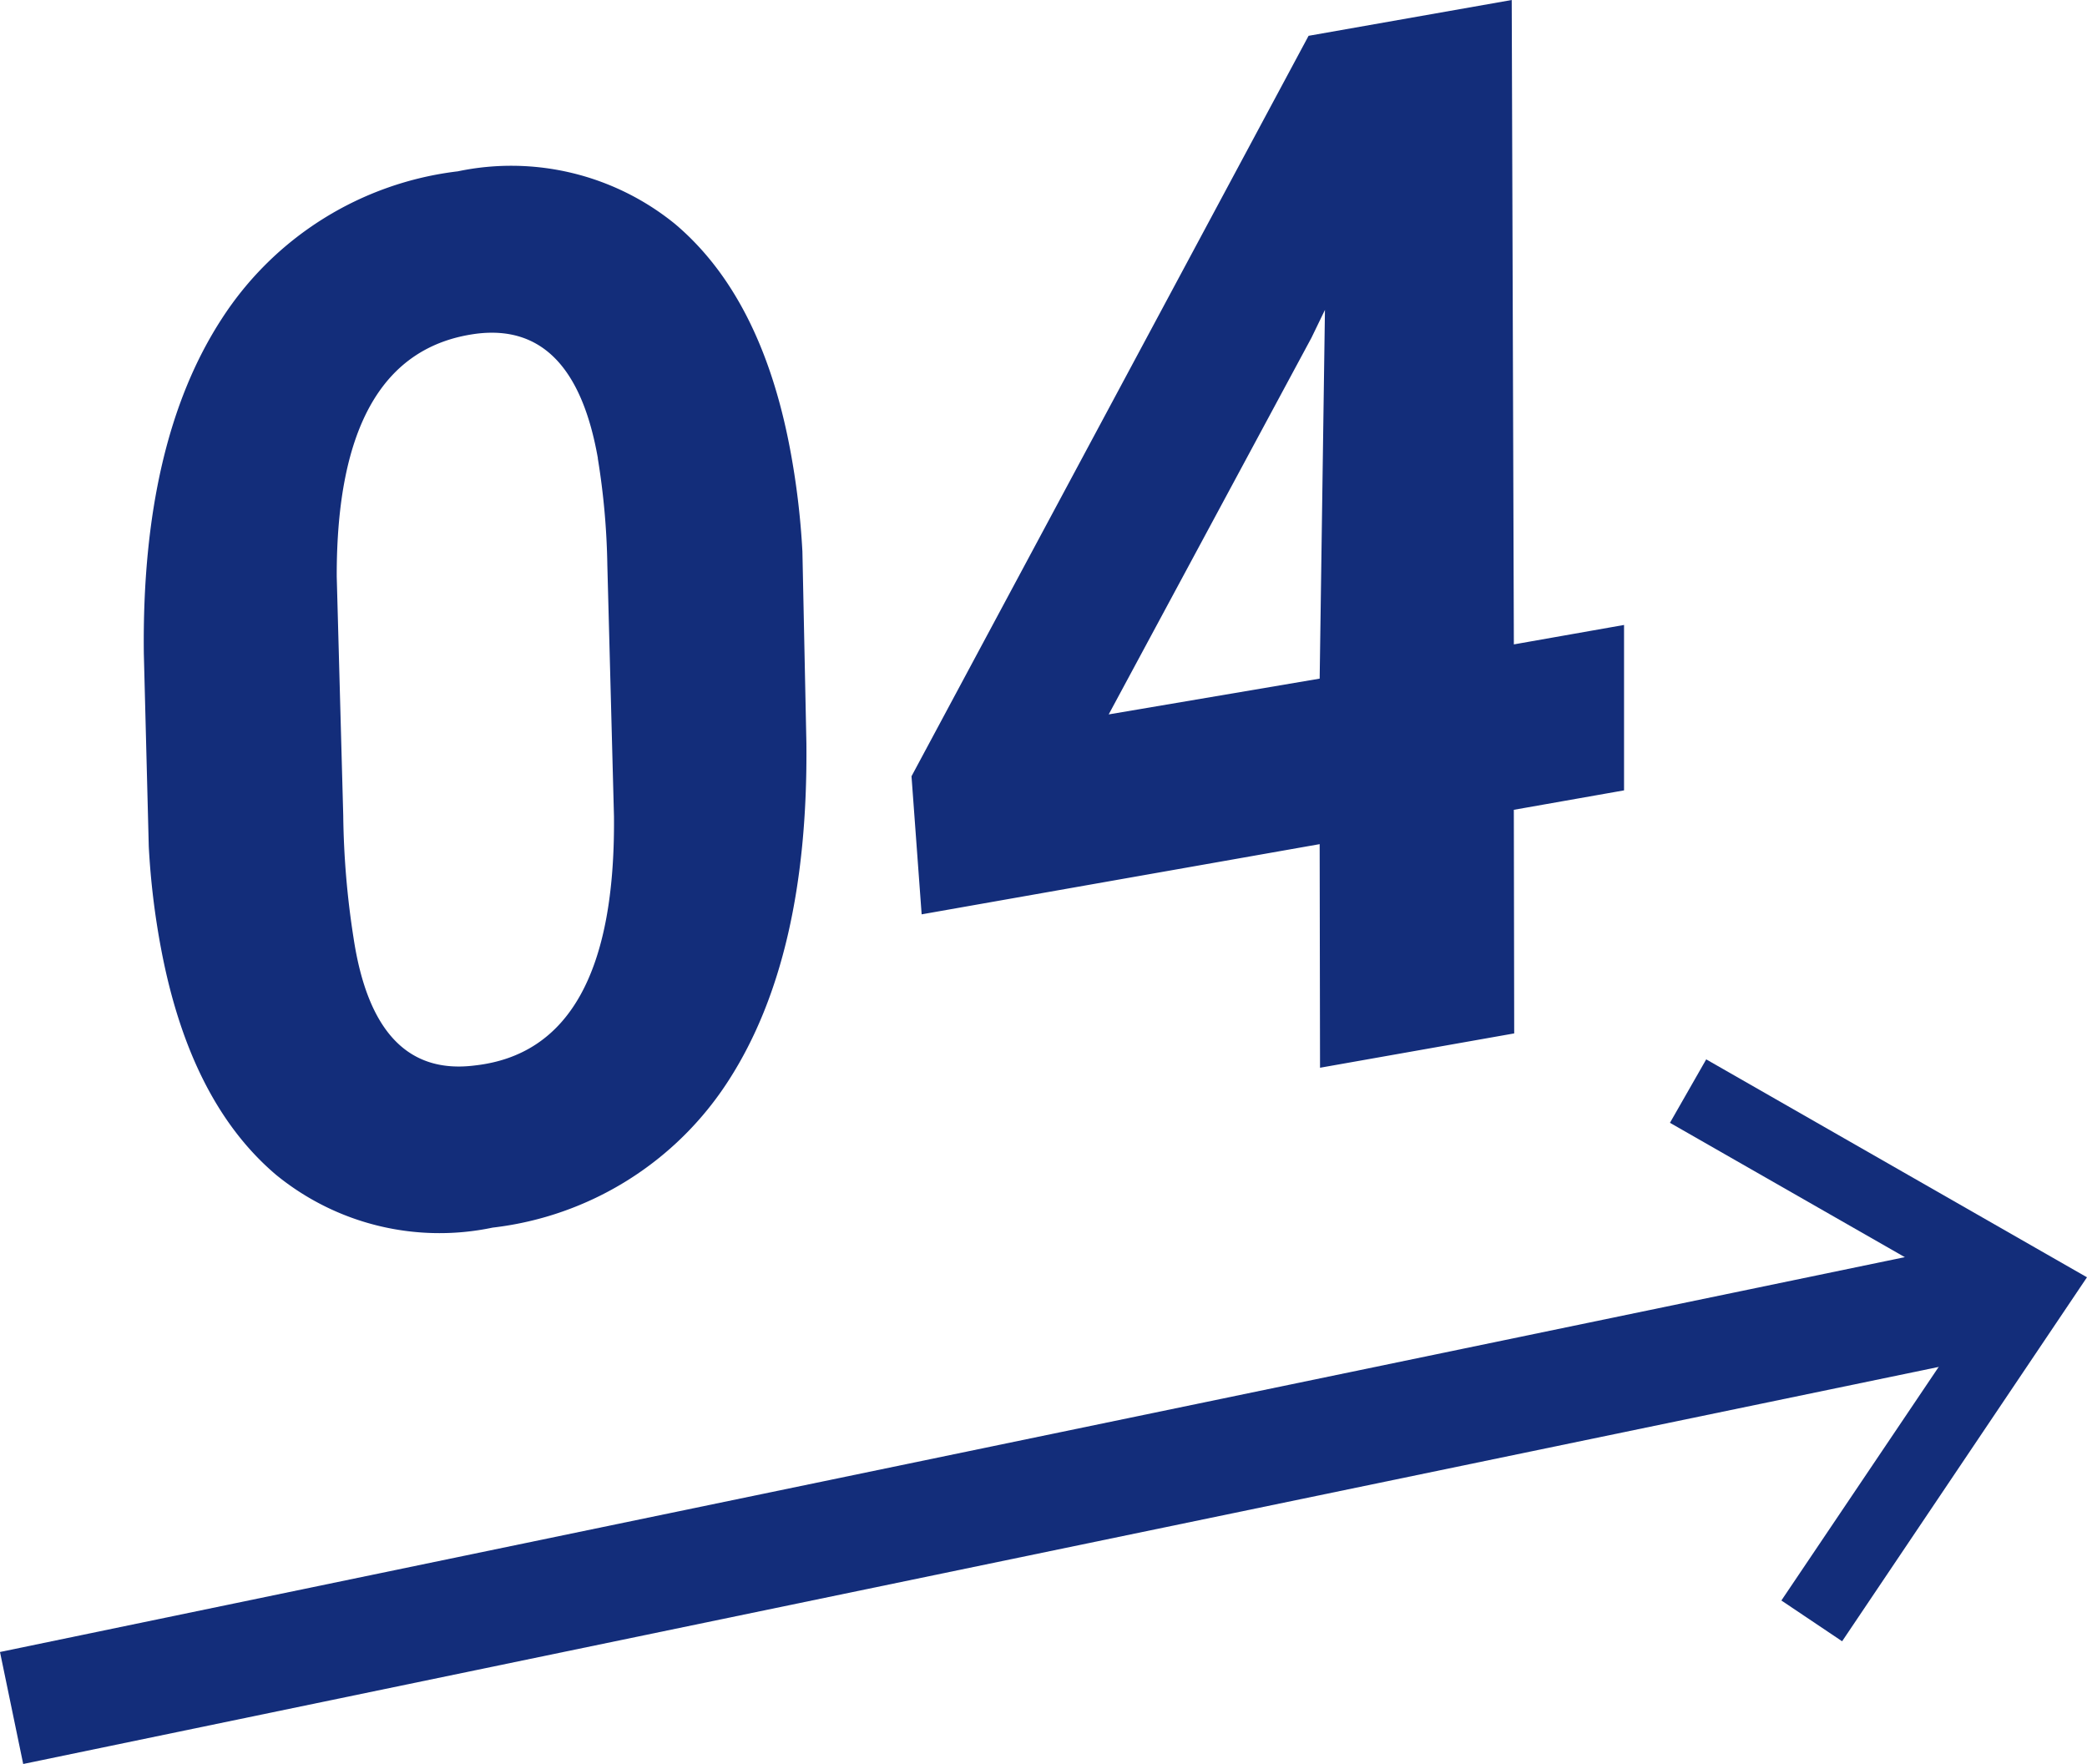
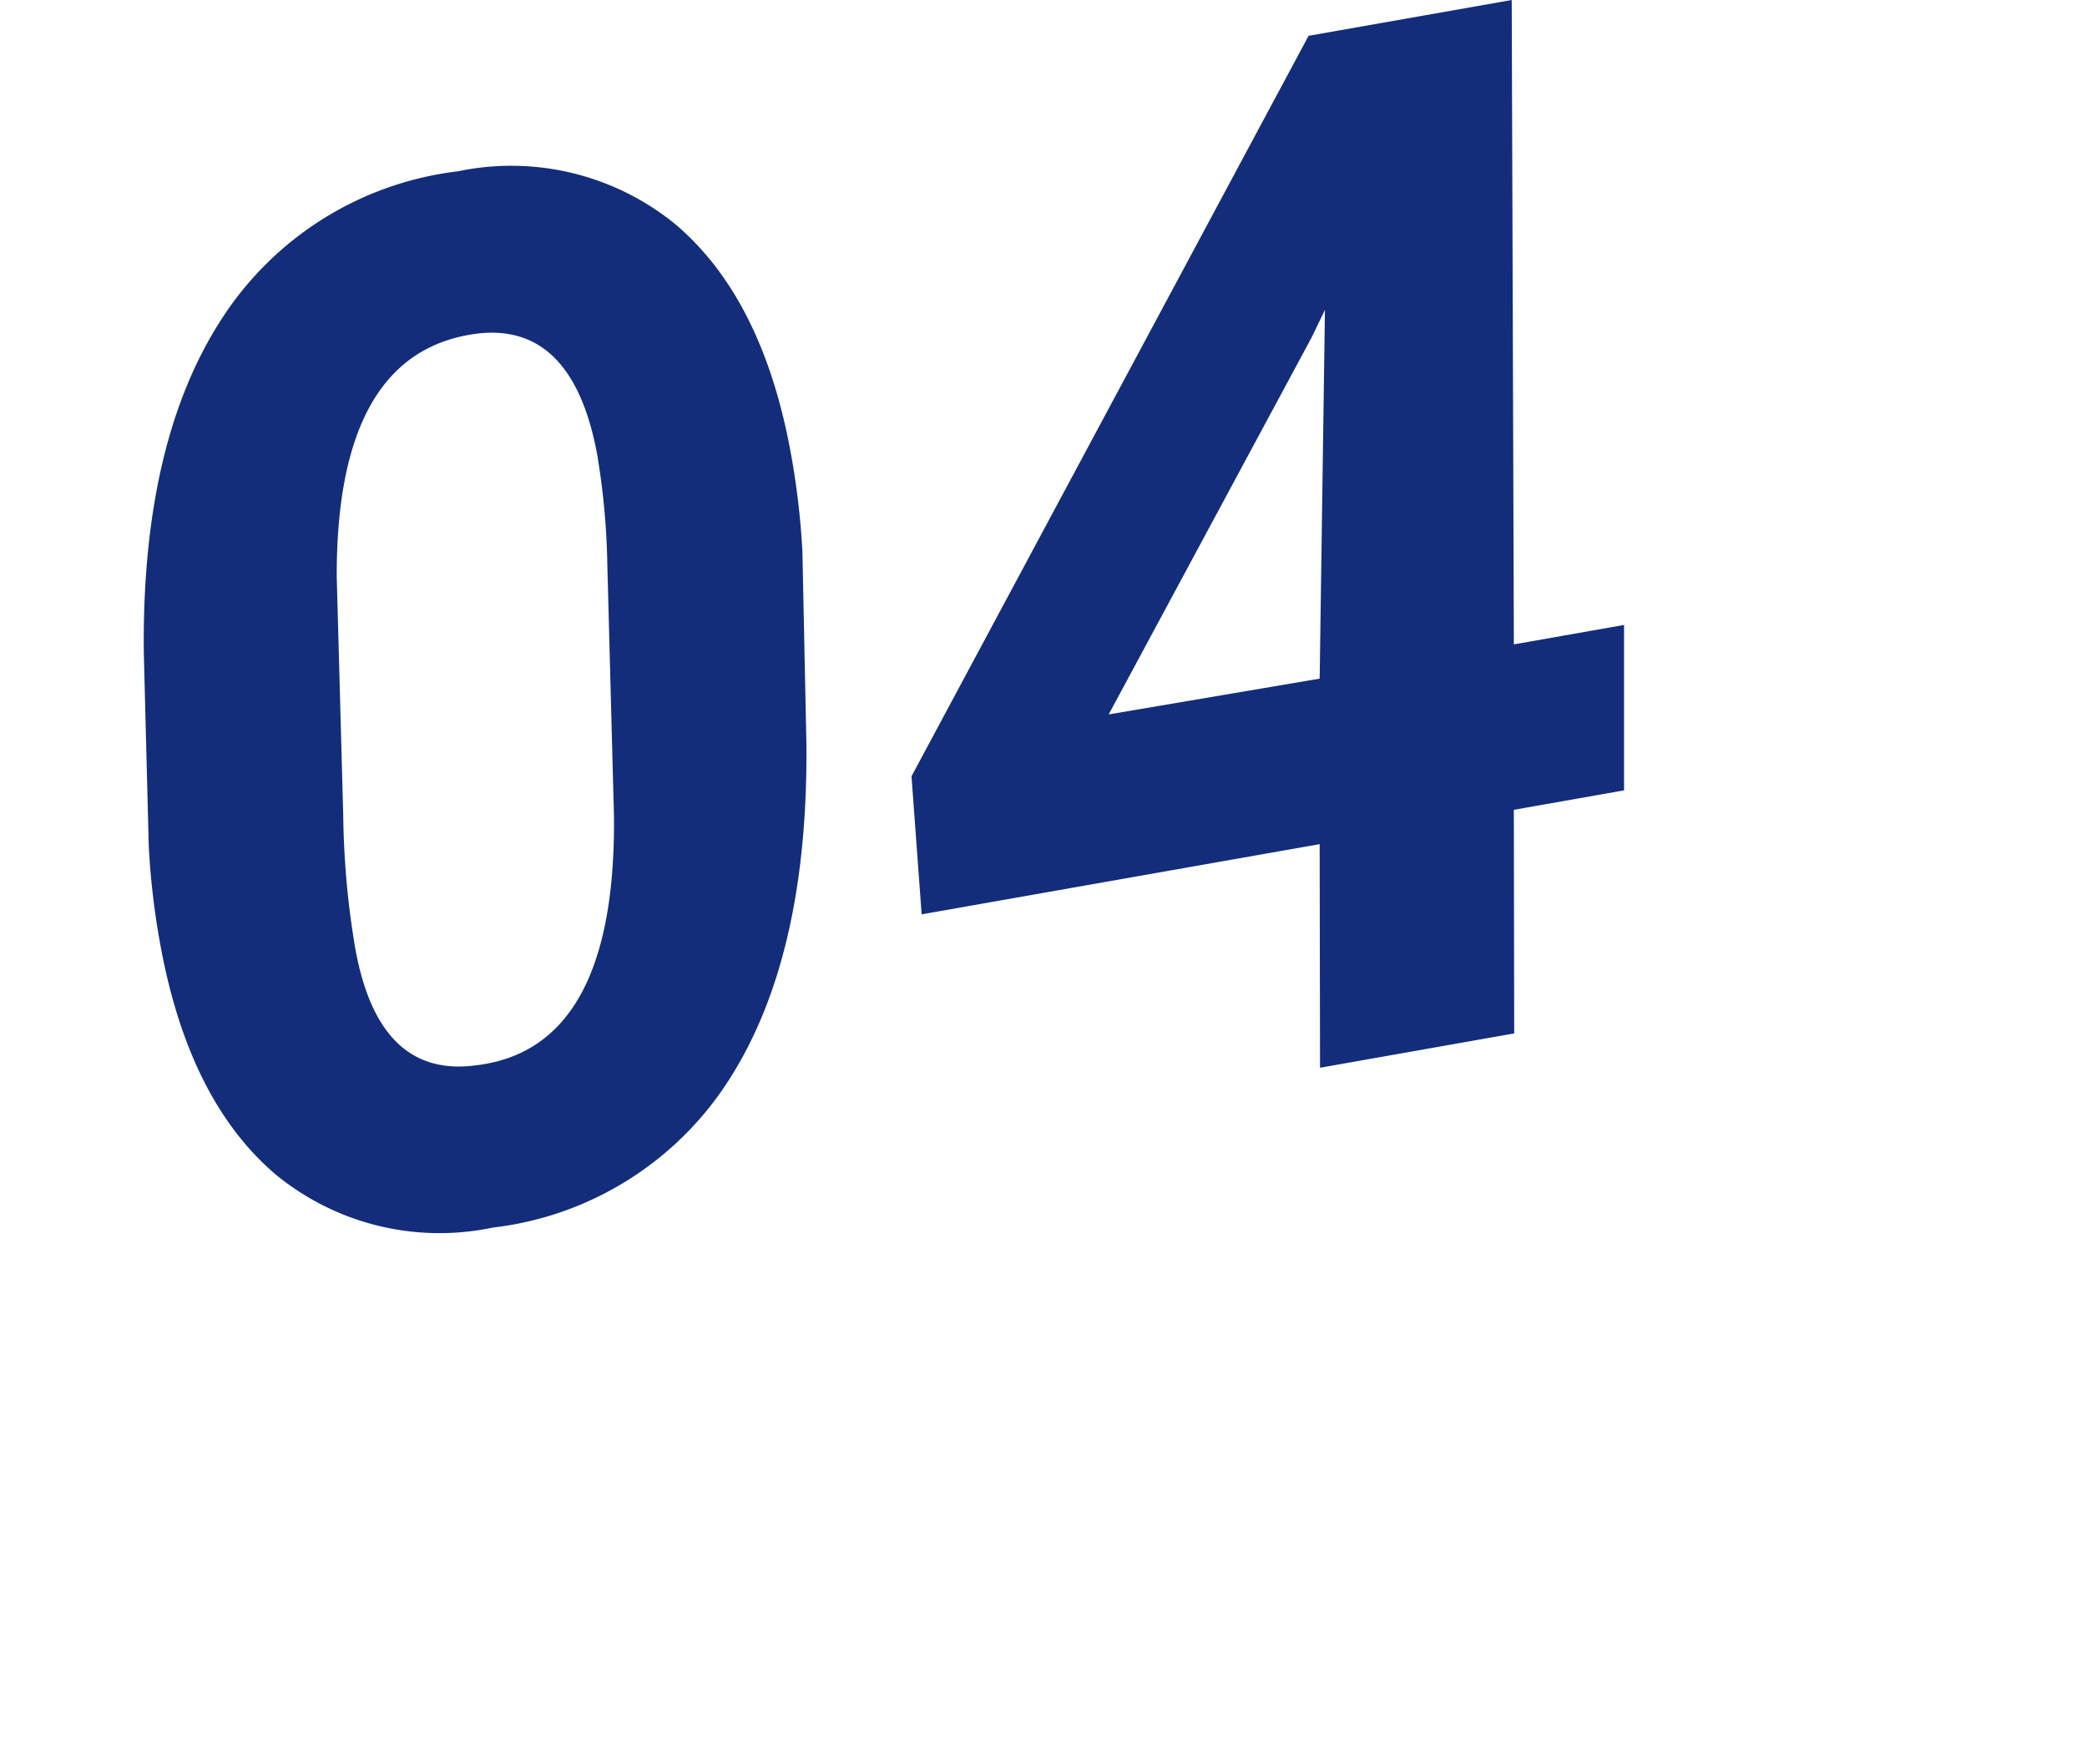
<svg xmlns="http://www.w3.org/2000/svg" width="79.021" height="66.788">
  <g data-name="グループ 62403">
    <g data-name="グループ 61607">
-       <path data-name="線 518" fill="none" stroke="#132d7a" stroke-miterlimit="10" stroke-width="4.33" d="M76.254 48.953L.439 64.668" />
-       <path data-name="パス 53856" d="M63.23 42.512l11.839 6.772-7.62 11.314 2.3 1.544 9.271-13.781-14.417-8.251z" fill="#132d7a" />
-     </g>
+       </g>
    <path data-name="パス 53863" d="M18.657 46.479a9.778 9.778 0 01-8.2-1.994q-3.258-2.759-4.353-8.537a29.117 29.117 0 01-.471-3.9l-.187-7.308q-.092-7.994 2.952-12.672a12.376 12.376 0 018.936-5.581 9.829 9.829 0 018.213 1.983q3.266 2.748 4.36 8.493a29.367 29.367 0 01.475 3.921l.151 7.259q.078 8.053-2.927 12.736a12.3 12.3 0 01-8.946 5.6m3.978-29.128q-.912-5.178-4.6-4.716-5.308.7-5.288 9.2l.246 9.026a32.173 32.173 0 00.391 4.654q.8 5.305 4.588 4.826 5.353-.594 5.272-9.435l-.251-9.508a27.646 27.646 0 00-.361-4.042m34.685 7.042l4.172-.736v6.263l-4.173.736.014 8.466-7.352 1.3-.014-8.466-15.07 2.658-.384-5.228L49.547 1.356 57.239 0zm-15.341 2.651l7.988-1.355.2-13.961-.51 1.054z" fill="#132d7a" />
  </g>
</svg>